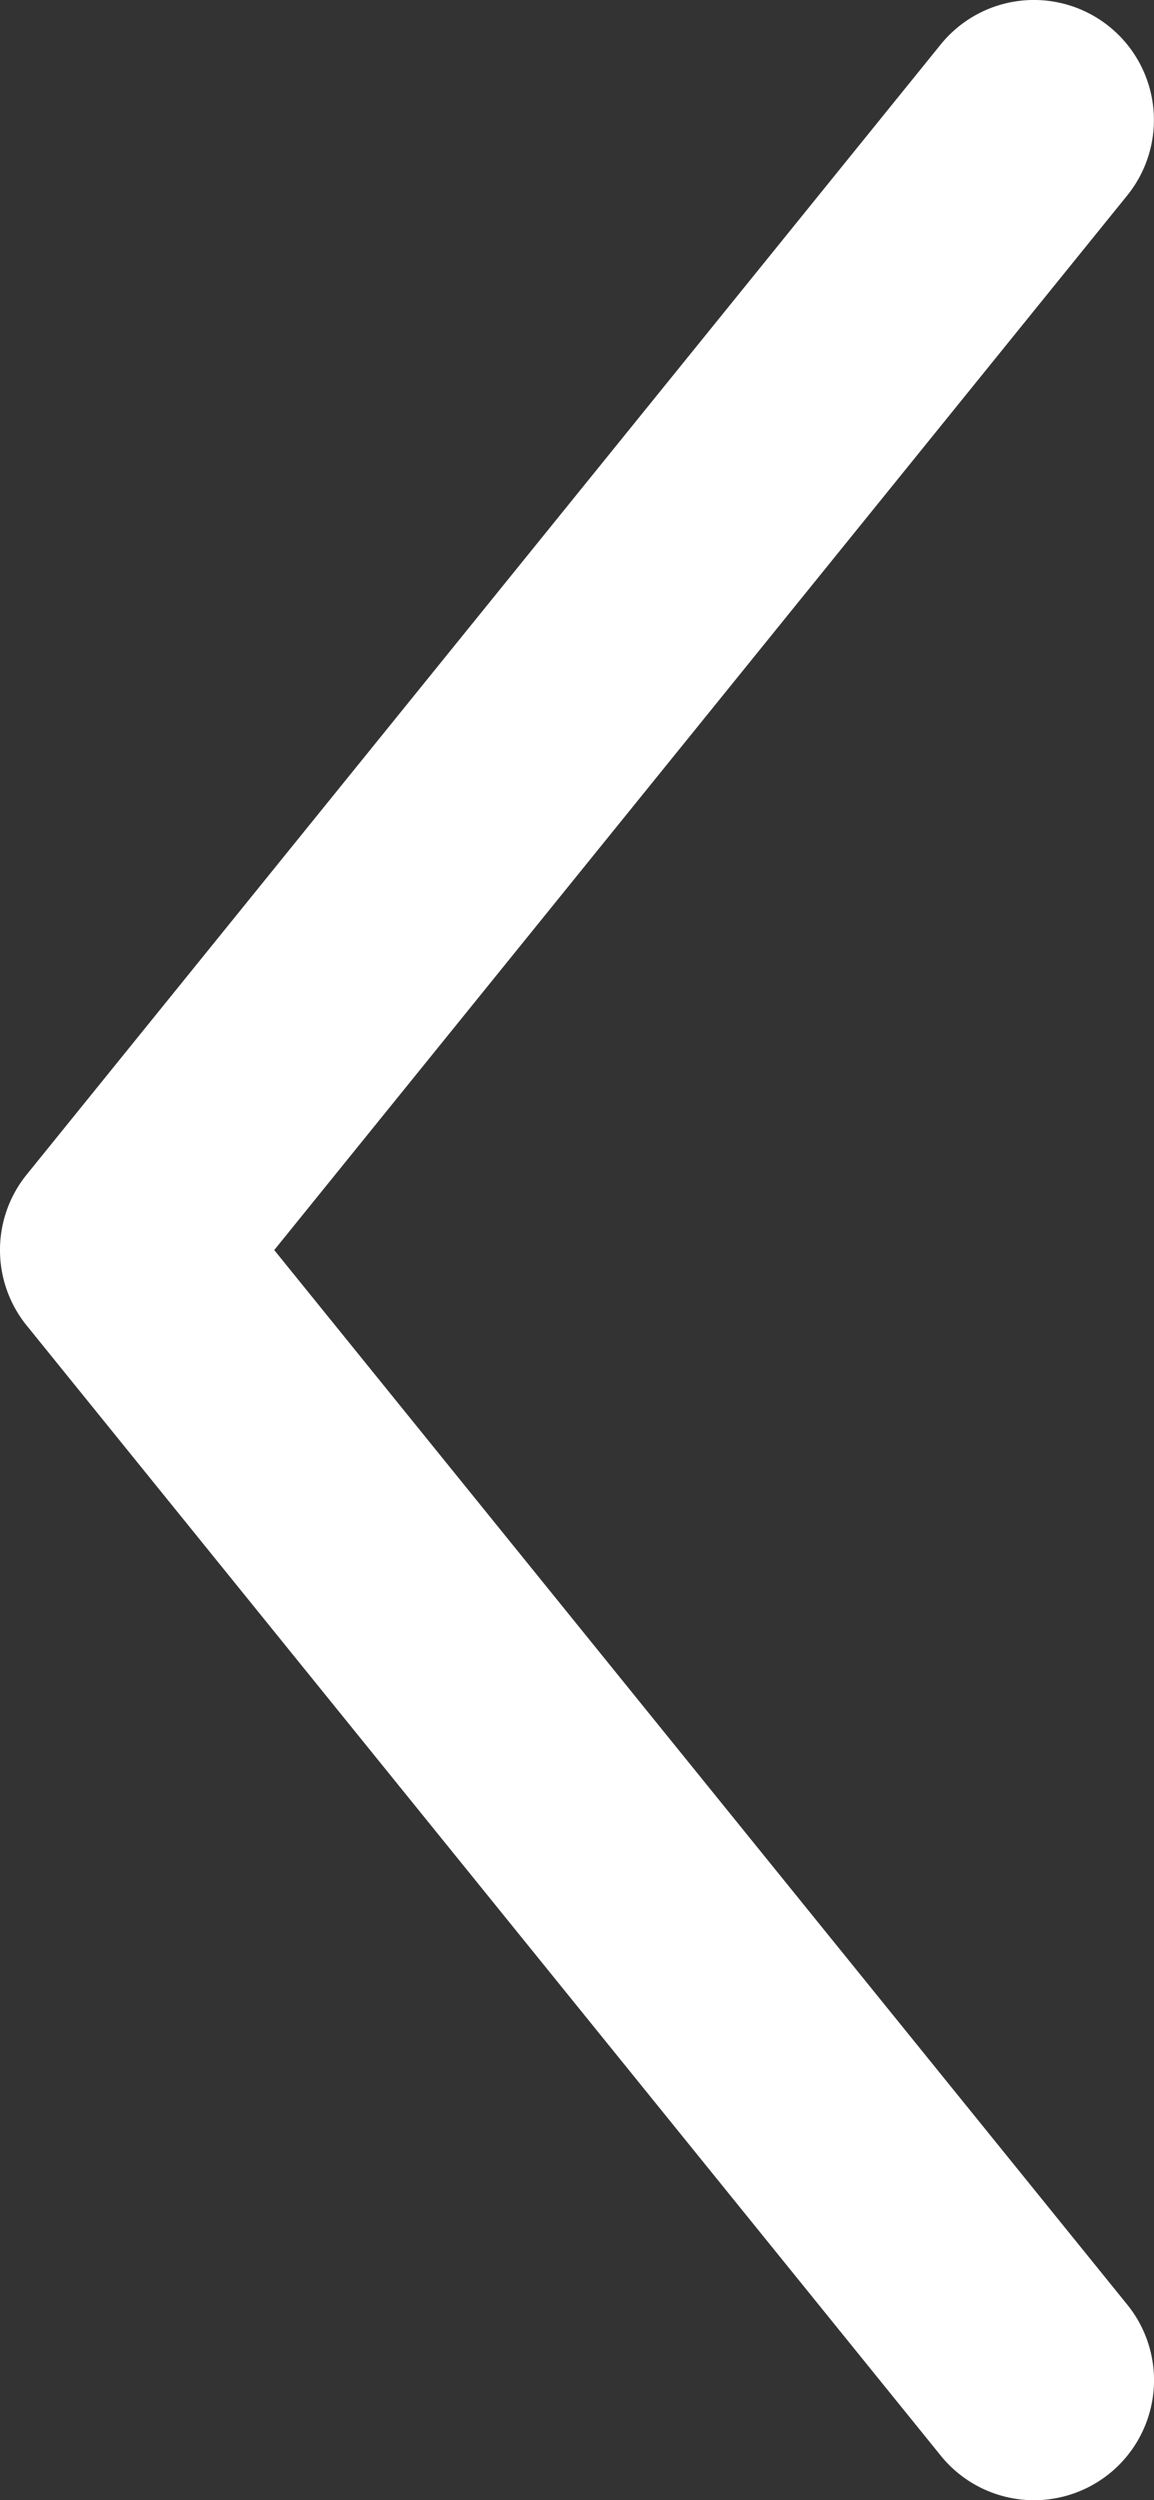
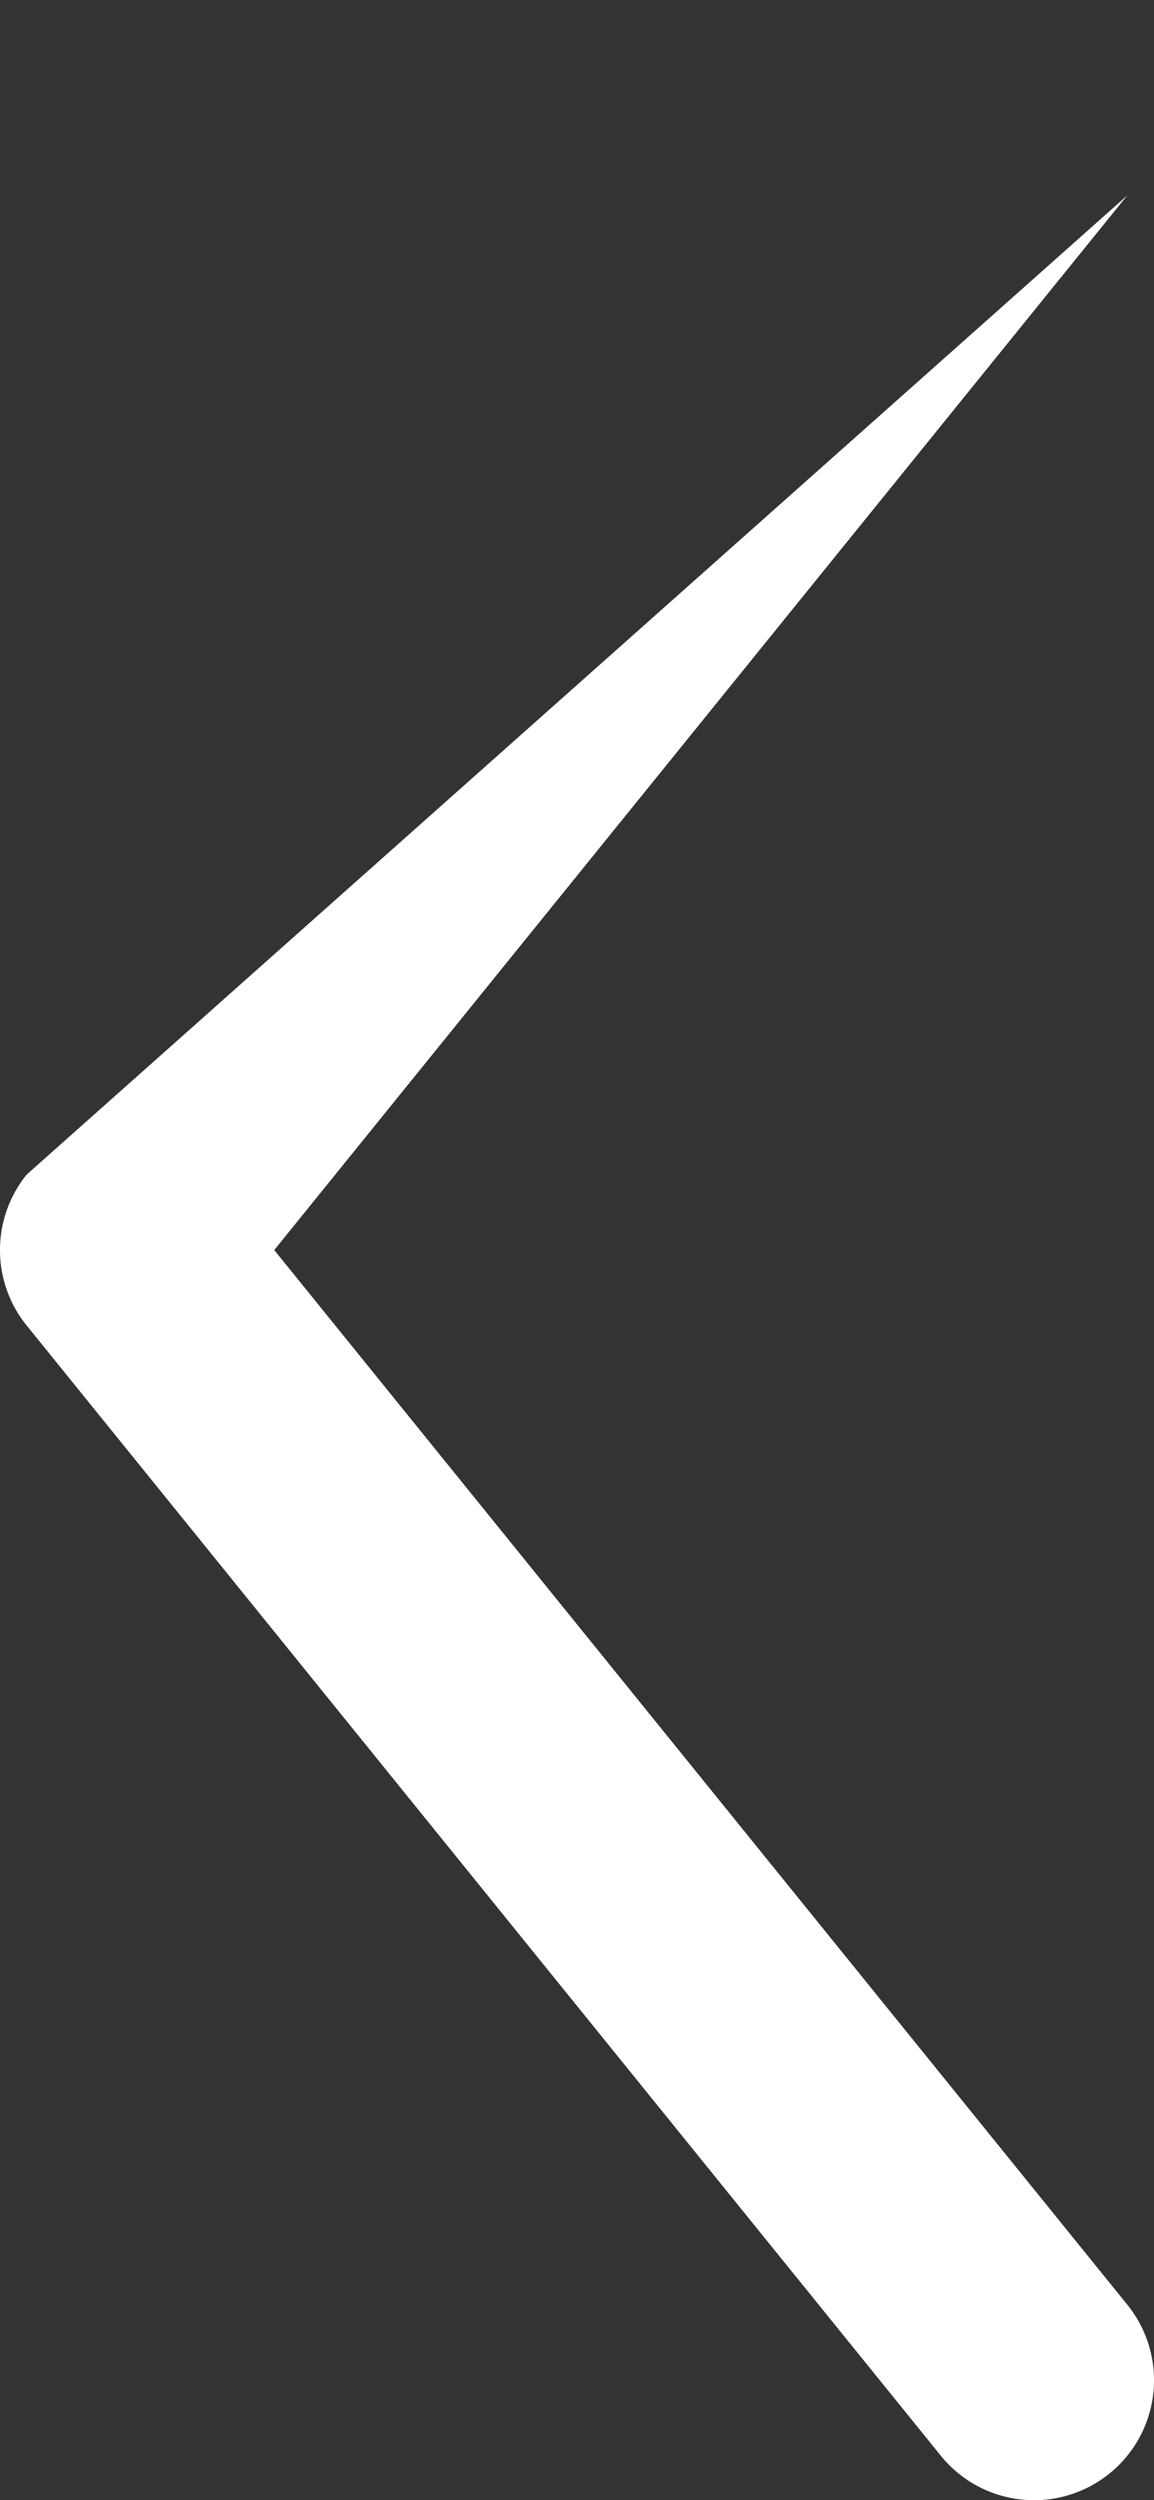
<svg xmlns="http://www.w3.org/2000/svg" width="41.438" height="89.746" viewBox="0 0 41.438 89.746">
  <rect x="0" y="0" width="41.438" height="89.746" fill="#333333" stroke="none" />
-   <path id="Path_206" data-name="Path 206" d="M44.875,0a4.3,4.3,0,0,0-2.71.959L1.6,33.781a4.306,4.306,0,1,0,5.416,6.7L44.875,9.847,82.731,40.477a4.306,4.306,0,1,0,5.416-6.7L47.585.959A4.3,4.3,0,0,0,44.875,0" transform="translate(0 89.746) rotate(-90)" fill="#fff" />
+   <path id="Path_206" data-name="Path 206" d="M44.875,0a4.3,4.3,0,0,0-2.71.959L1.6,33.781a4.306,4.306,0,1,0,5.416,6.7L44.875,9.847,82.731,40.477L47.585.959A4.3,4.3,0,0,0,44.875,0" transform="translate(0 89.746) rotate(-90)" fill="#fff" />
</svg>